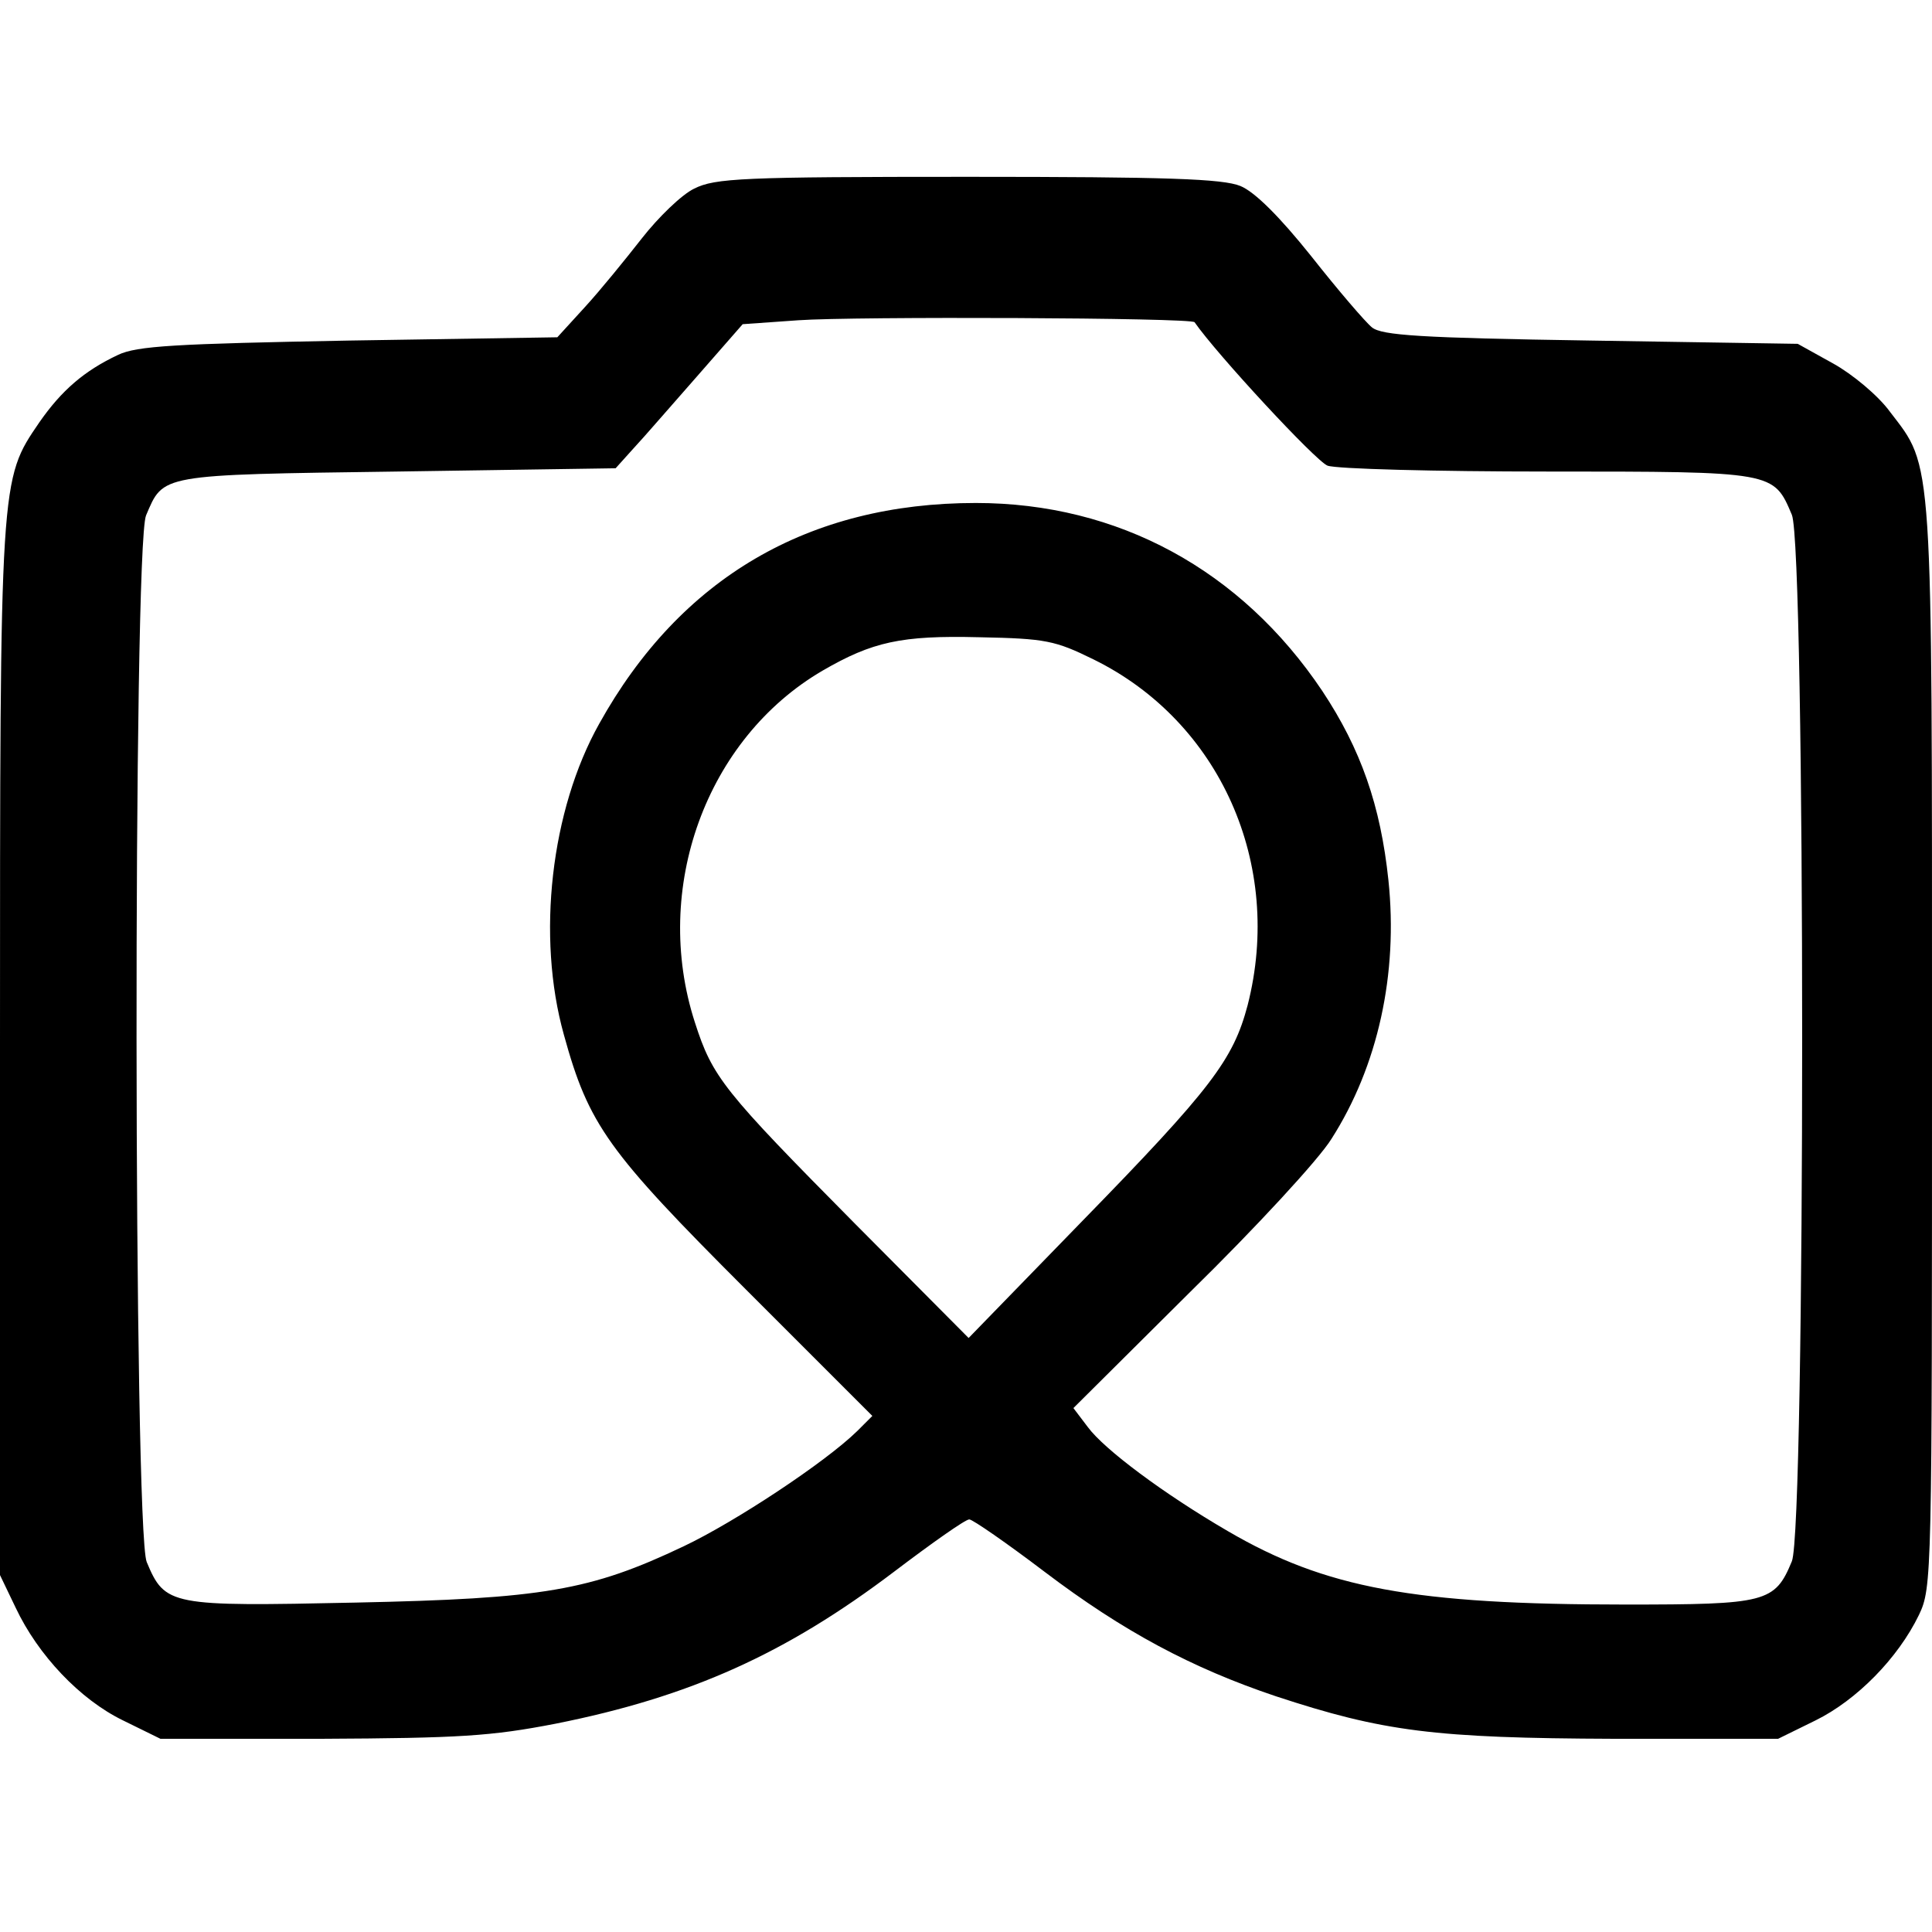
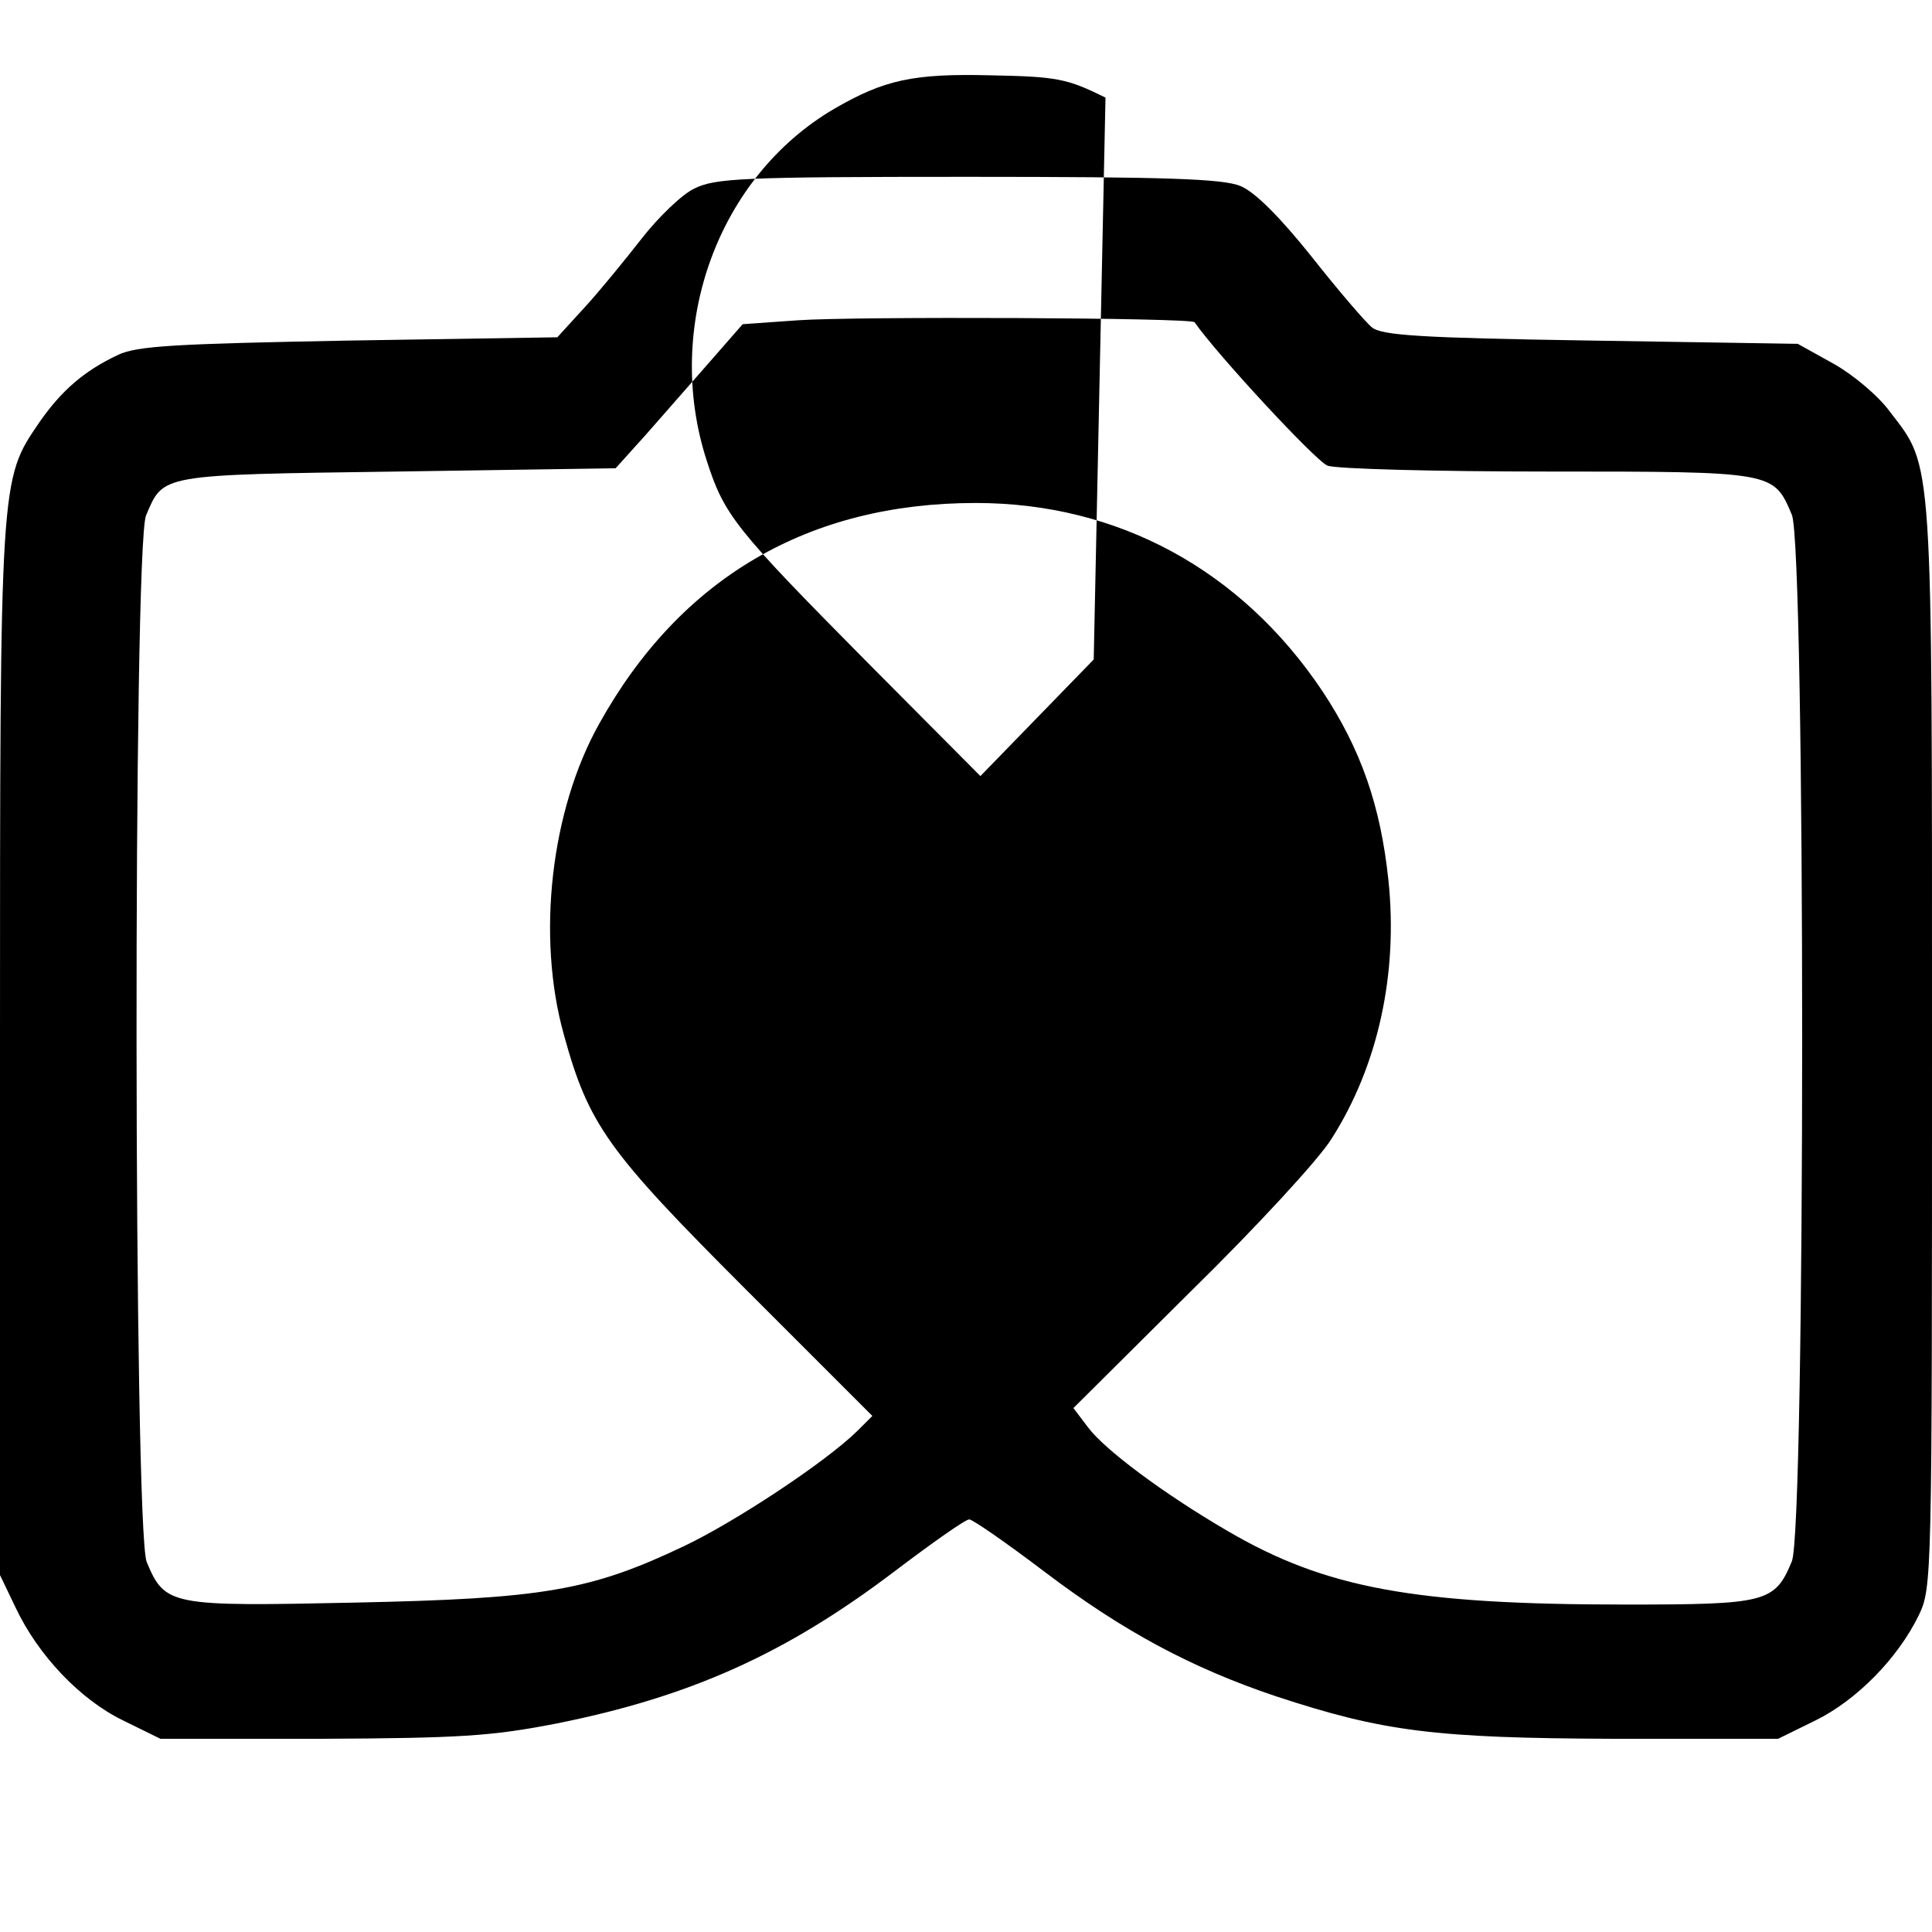
<svg xmlns="http://www.w3.org/2000/svg" version="1.0" width="295pt" height="295pt" viewBox="0 0 295 295" preserveAspectRatio="xMidYMid meet">
  <g transform="translate(0,295) scale(0.1,-0.1)" fill="#000000" stroke="none">
-     <path d="M1060 2662 c-19 -9 -55 -44 -80 -76 -25 -32 -64 -80 -87 -105 l-42 -46 -318 -5 c-265 -5 -324 -8 -353 -22 -51 -24 -86 -54 -120 -103 -60 -88 -60 -81 -60 -960 l0 -800 24 -50 c34 -72 98 -140 164 -172 l57 -28 245 0 c212 1 260 4 358 23 206 41 352 107 517 232 58 44 109 80 115 80 5 0 57 -36 115 -80 120 -91 225 -147 353 -190 164 -54 242 -64 517 -65 l250 0 57 28 c63 31 126 95 158 161 20 42 20 56 20 867 0 912 2 884 -64 970 -18 25 -58 58 -87 74 l-54 30 -316 5 c-261 4 -319 8 -334 20 -10 8 -52 57 -93 109 -48 60 -86 98 -108 107 -27 11 -111 14 -416 14 -345 0 -386 -2 -418 -18z m764 -204 c34 -49 185 -212 203 -219 13 -5 165 -9 336 -9 347 0 345 0 373 -66 21 -50 21 -1548 0 -1598 -26 -63 -39 -66 -254 -66 -323 0 -458 25 -607 112 -98 57 -189 125 -214 159 l-22 29 179 178 c99 97 196 202 215 233 71 111 102 252 87 395 -12 114 -42 200 -101 289 -124 185 -312 287 -529 287 -255 0 -451 -114 -575 -337 -74 -132 -96 -325 -54 -475 38 -138 67 -178 278 -389 l193 -193 -23 -23 c-49 -48 -187 -139 -265 -176 -143 -68 -215 -80 -501 -86 -283 -6 -291 -5 -319 62 -20 49 -21 1549 -1 1598 27 63 18 62 383 67 l334 5 27 30 c16 17 59 67 97 110 l70 80 85 6 c84 6 601 4 605 -3z m-154 -515 c193 -95 290 -313 235 -528 -22 -83 -55 -127 -253 -330 l-173 -178 -173 174 c-202 204 -218 224 -245 308 -66 204 17 433 195 537 76 44 120 54 239 51 102 -2 116 -5 175 -34z" />
+     <path d="M1060 2662 c-19 -9 -55 -44 -80 -76 -25 -32 -64 -80 -87 -105 l-42 -46 -318 -5 c-265 -5 -324 -8 -353 -22 -51 -24 -86 -54 -120 -103 -60 -88 -60 -81 -60 -960 l0 -800 24 -50 c34 -72 98 -140 164 -172 l57 -28 245 0 c212 1 260 4 358 23 206 41 352 107 517 232 58 44 109 80 115 80 5 0 57 -36 115 -80 120 -91 225 -147 353 -190 164 -54 242 -64 517 -65 l250 0 57 28 c63 31 126 95 158 161 20 42 20 56 20 867 0 912 2 884 -64 970 -18 25 -58 58 -87 74 l-54 30 -316 5 c-261 4 -319 8 -334 20 -10 8 -52 57 -93 109 -48 60 -86 98 -108 107 -27 11 -111 14 -416 14 -345 0 -386 -2 -418 -18z m764 -204 c34 -49 185 -212 203 -219 13 -5 165 -9 336 -9 347 0 345 0 373 -66 21 -50 21 -1548 0 -1598 -26 -63 -39 -66 -254 -66 -323 0 -458 25 -607 112 -98 57 -189 125 -214 159 l-22 29 179 178 c99 97 196 202 215 233 71 111 102 252 87 395 -12 114 -42 200 -101 289 -124 185 -312 287 -529 287 -255 0 -451 -114 -575 -337 -74 -132 -96 -325 -54 -475 38 -138 67 -178 278 -389 l193 -193 -23 -23 c-49 -48 -187 -139 -265 -176 -143 -68 -215 -80 -501 -86 -283 -6 -291 -5 -319 62 -20 49 -21 1549 -1 1598 27 63 18 62 383 67 l334 5 27 30 c16 17 59 67 97 110 l70 80 85 6 c84 6 601 4 605 -3z m-154 -515 l-173 -178 -173 174 c-202 204 -218 224 -245 308 -66 204 17 433 195 537 76 44 120 54 239 51 102 -2 116 -5 175 -34z" />
  </g>
</svg>